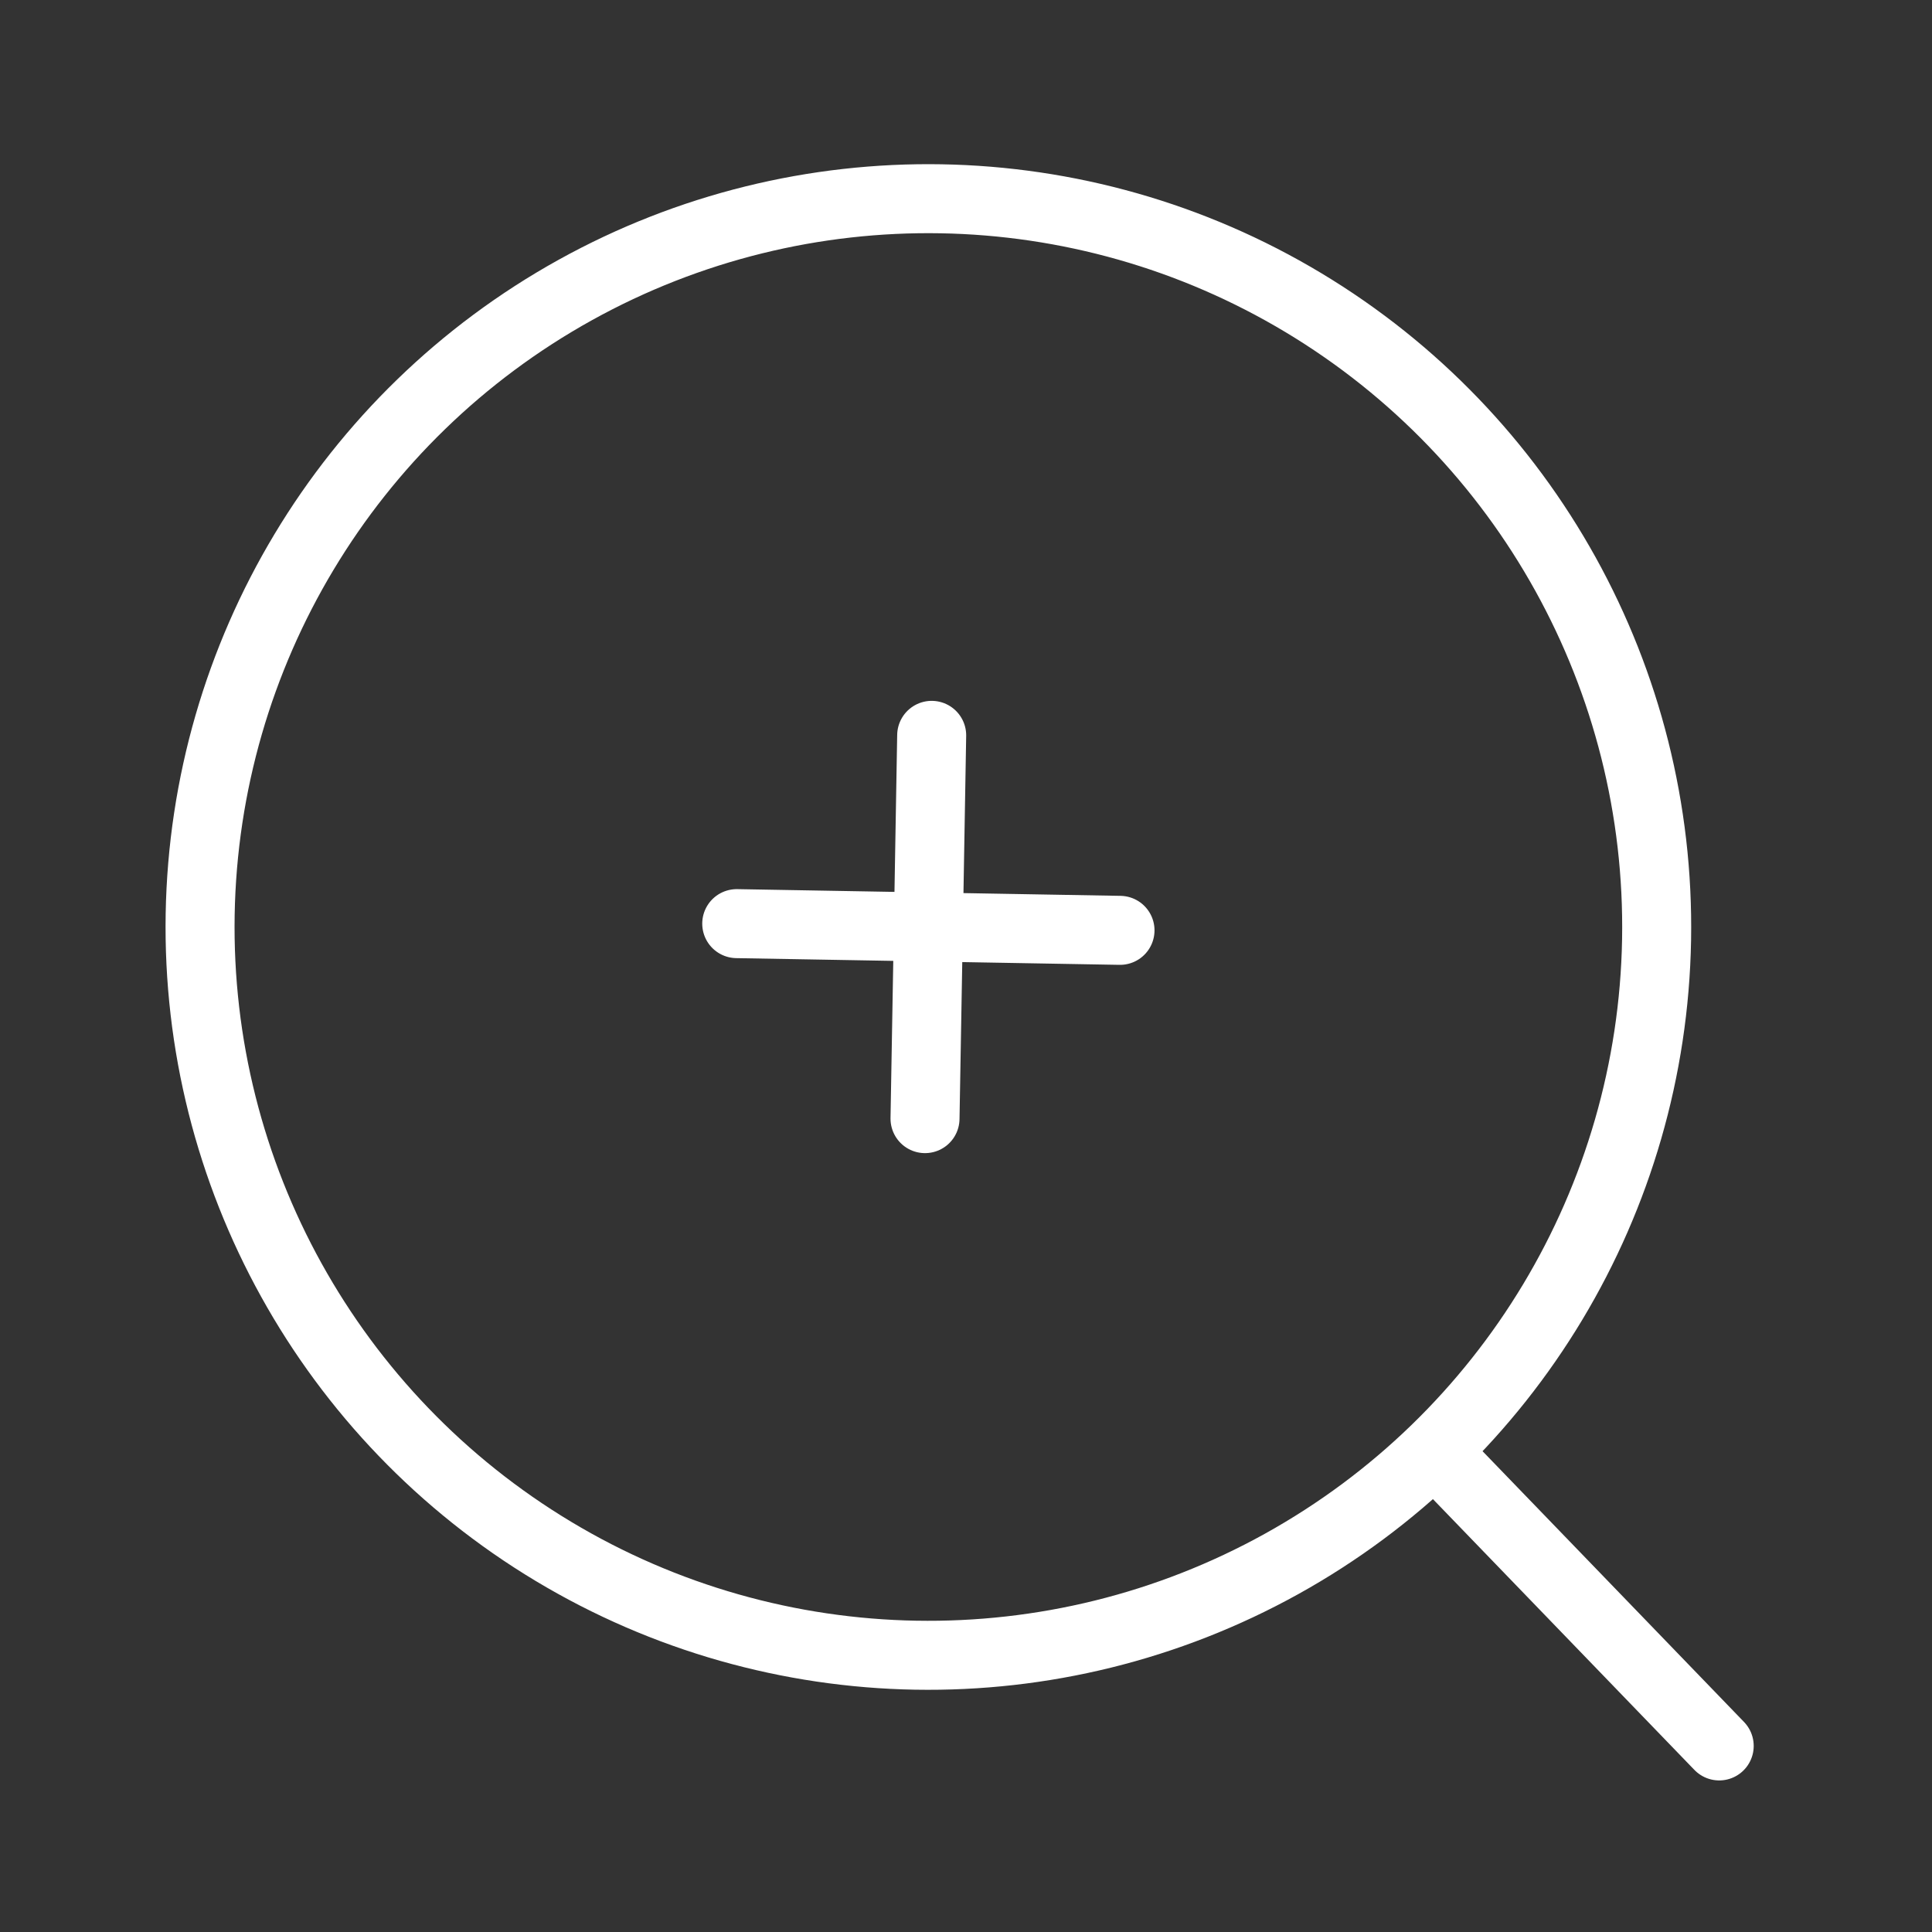
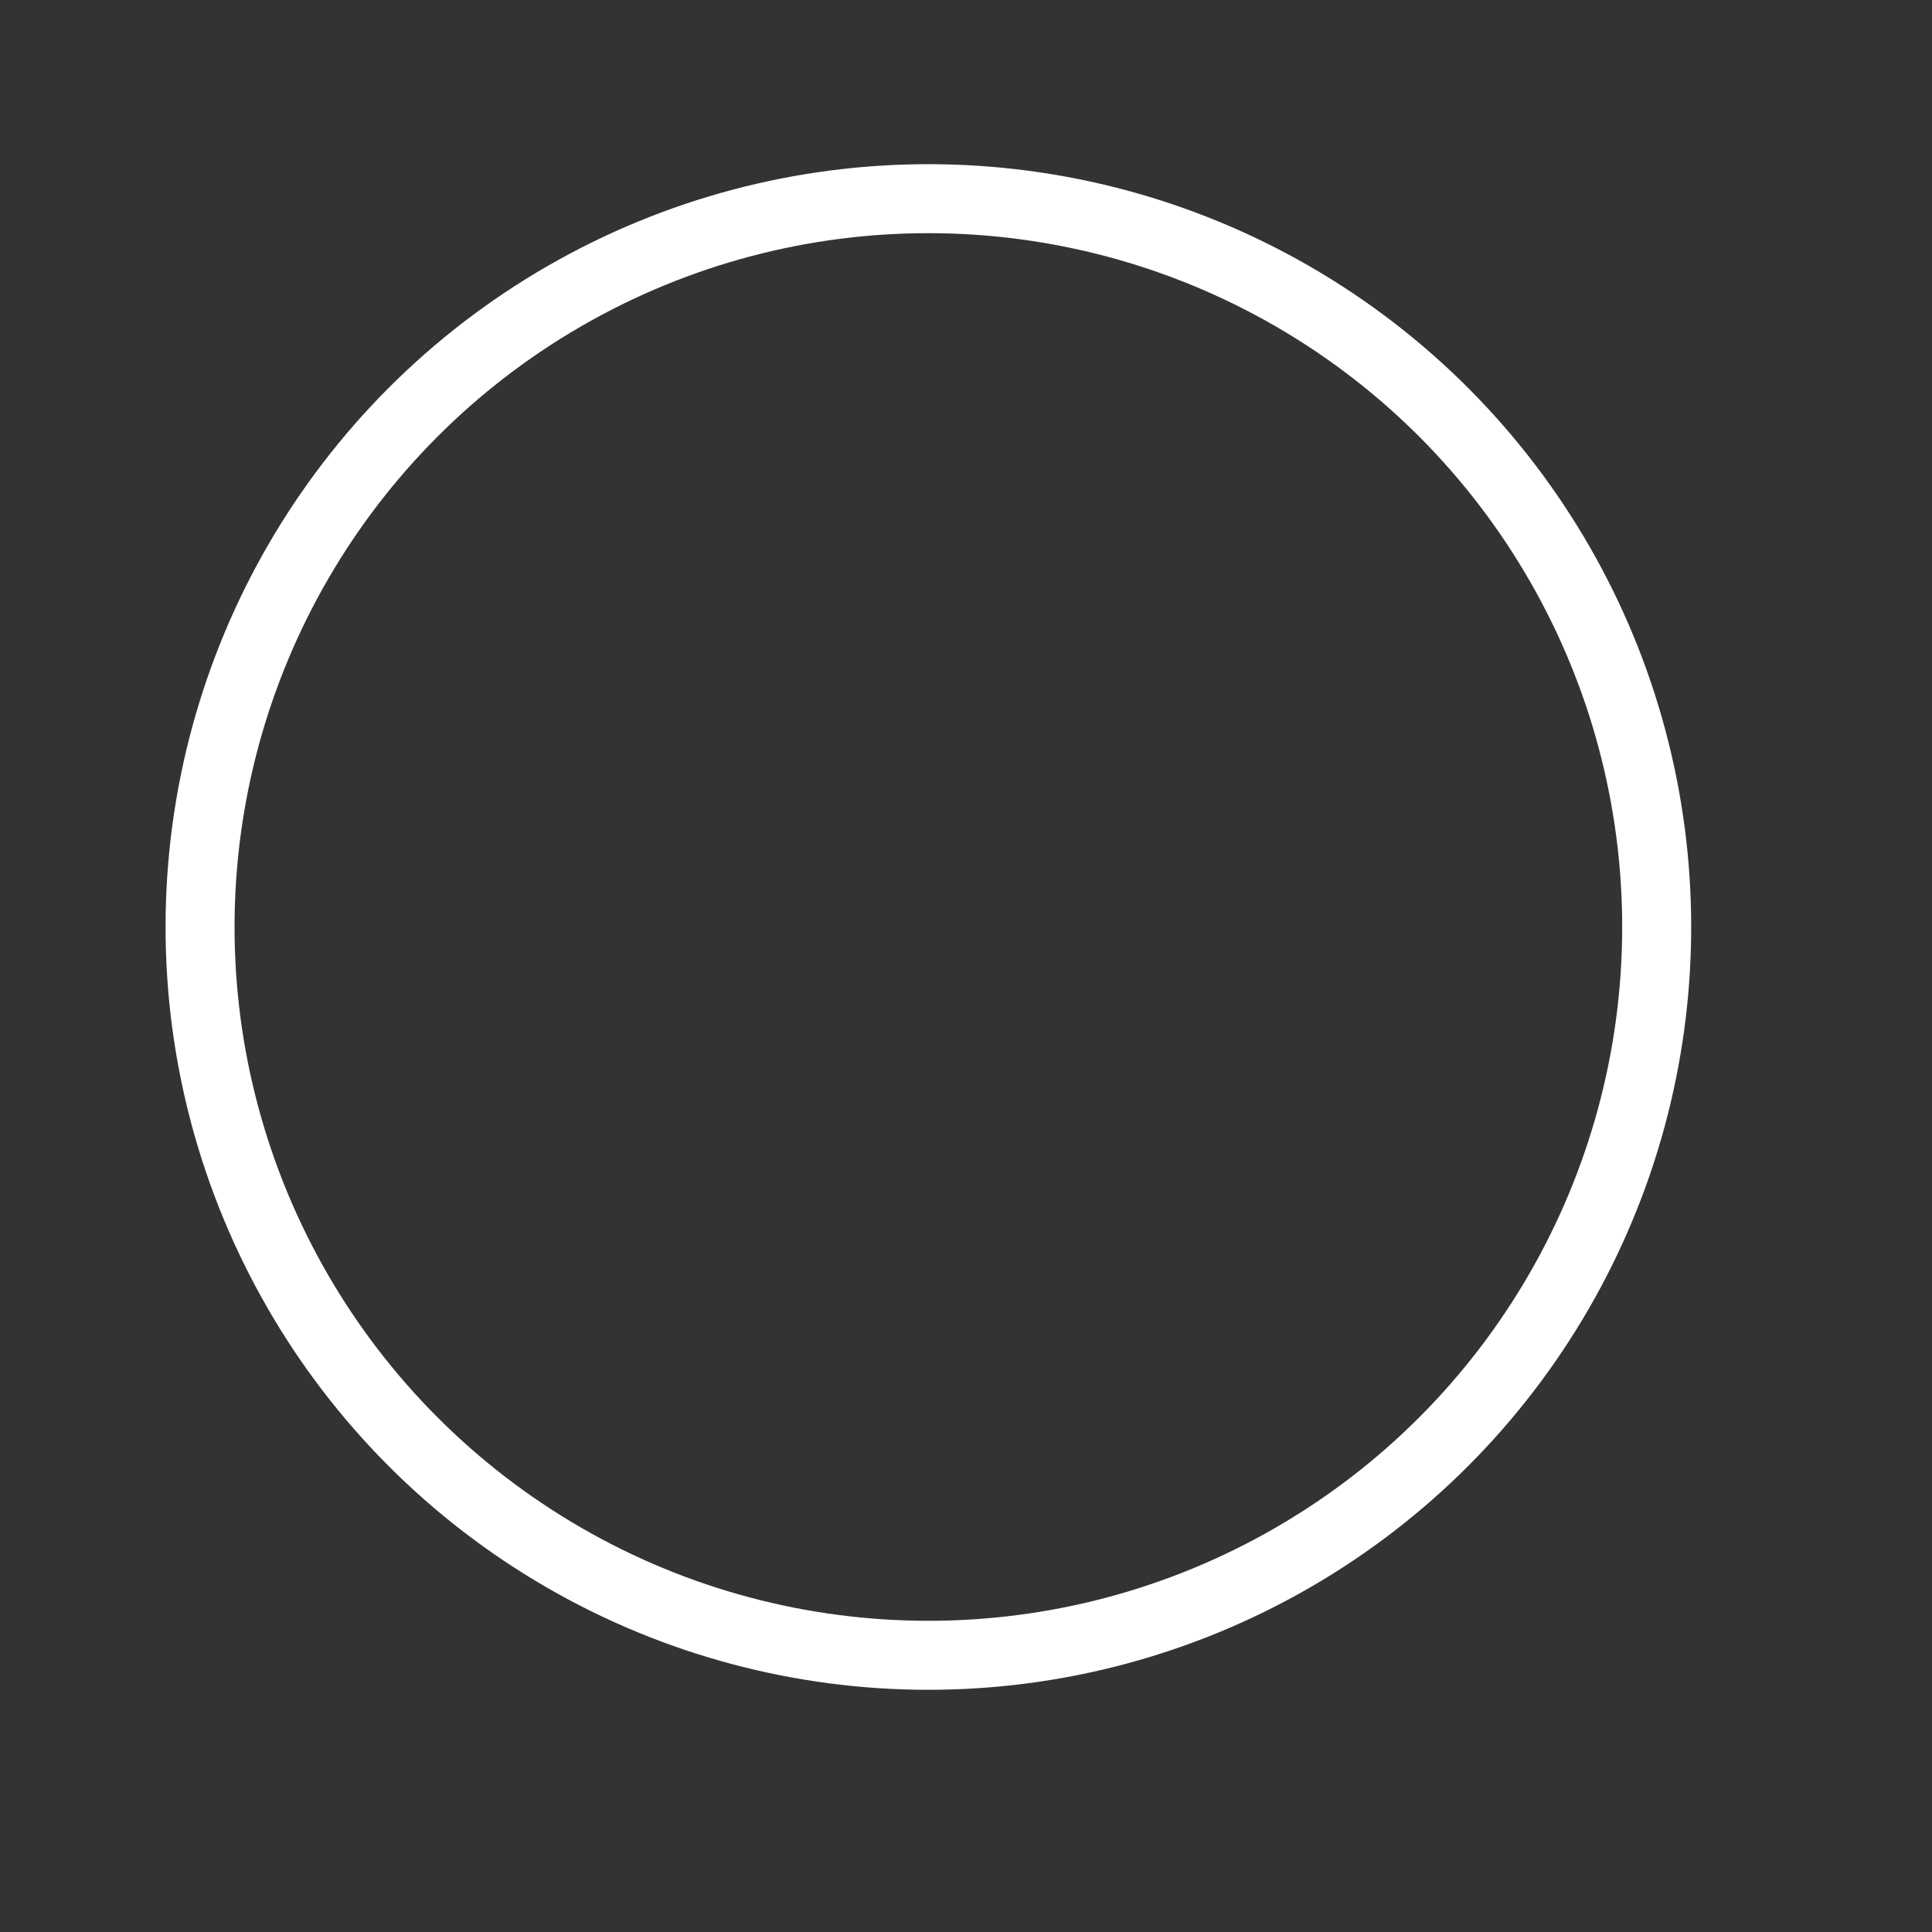
<svg xmlns="http://www.w3.org/2000/svg" width="42" height="42" viewBox="0 0 42 42" fill="none">
  <rect x="0" y="0" width="42" height="42" fill="#333333" stroke="none" />
  <ellipse cx="20.182" cy="20.152" rx="15.833" ry="15.833" transform="rotate(1 20.182 20.152)" stroke="white" stroke-width="1.5" />
-   <path d="M31.643 32.02L37.374 37.955" stroke="white" stroke-width="1.5" stroke-linecap="round" />
-   <path d="M16.016 20.079L20.182 20.152M20.182 20.152L24.348 20.225M20.182 20.152L20.109 24.318M20.182 20.152L20.254 15.986" stroke="white" stroke-width="1.5" stroke-linecap="round" />
</svg>